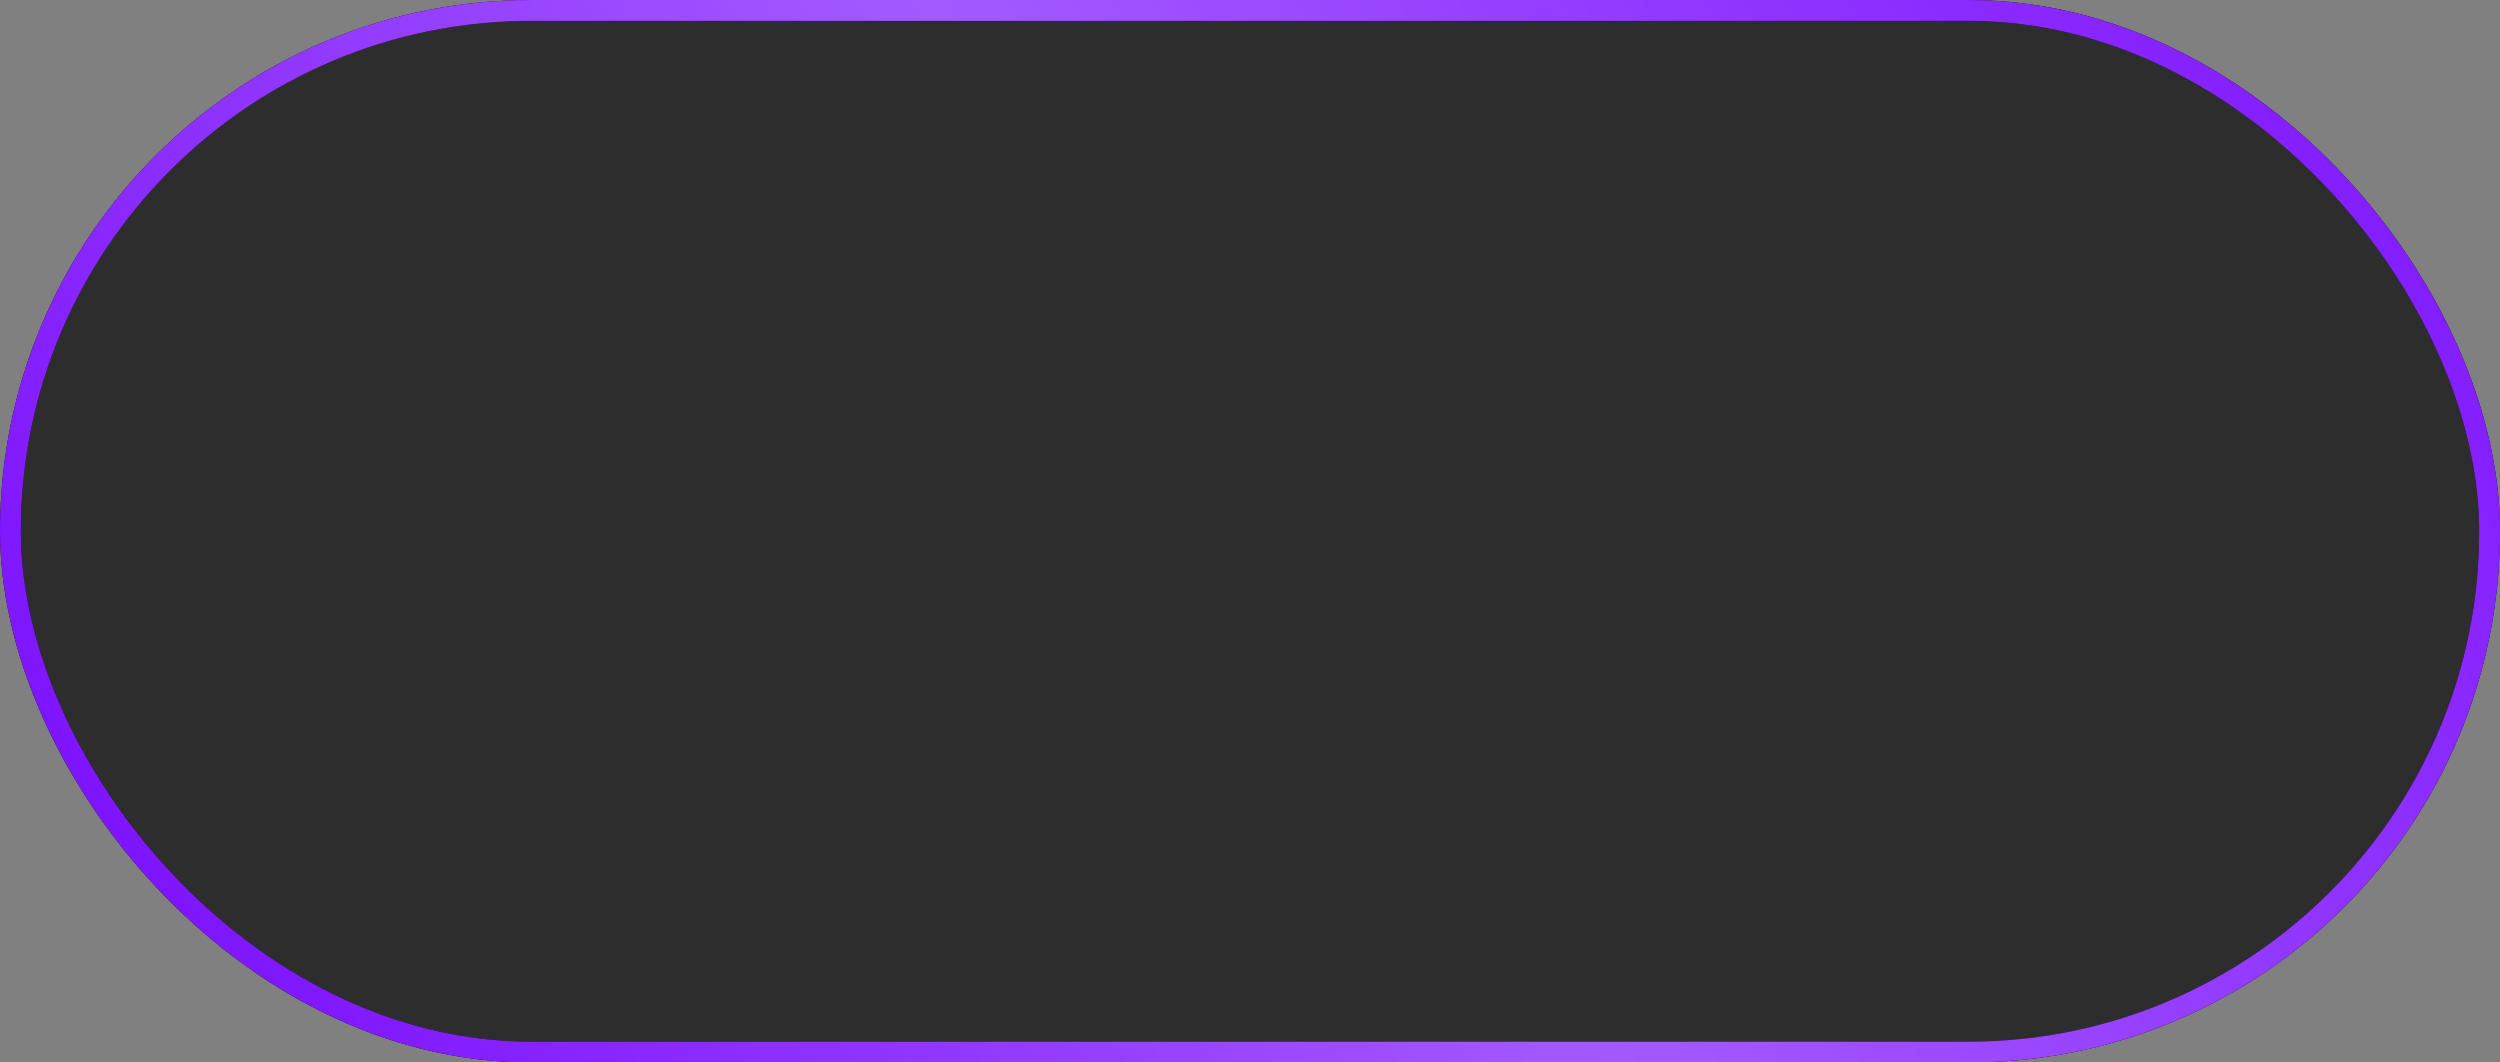
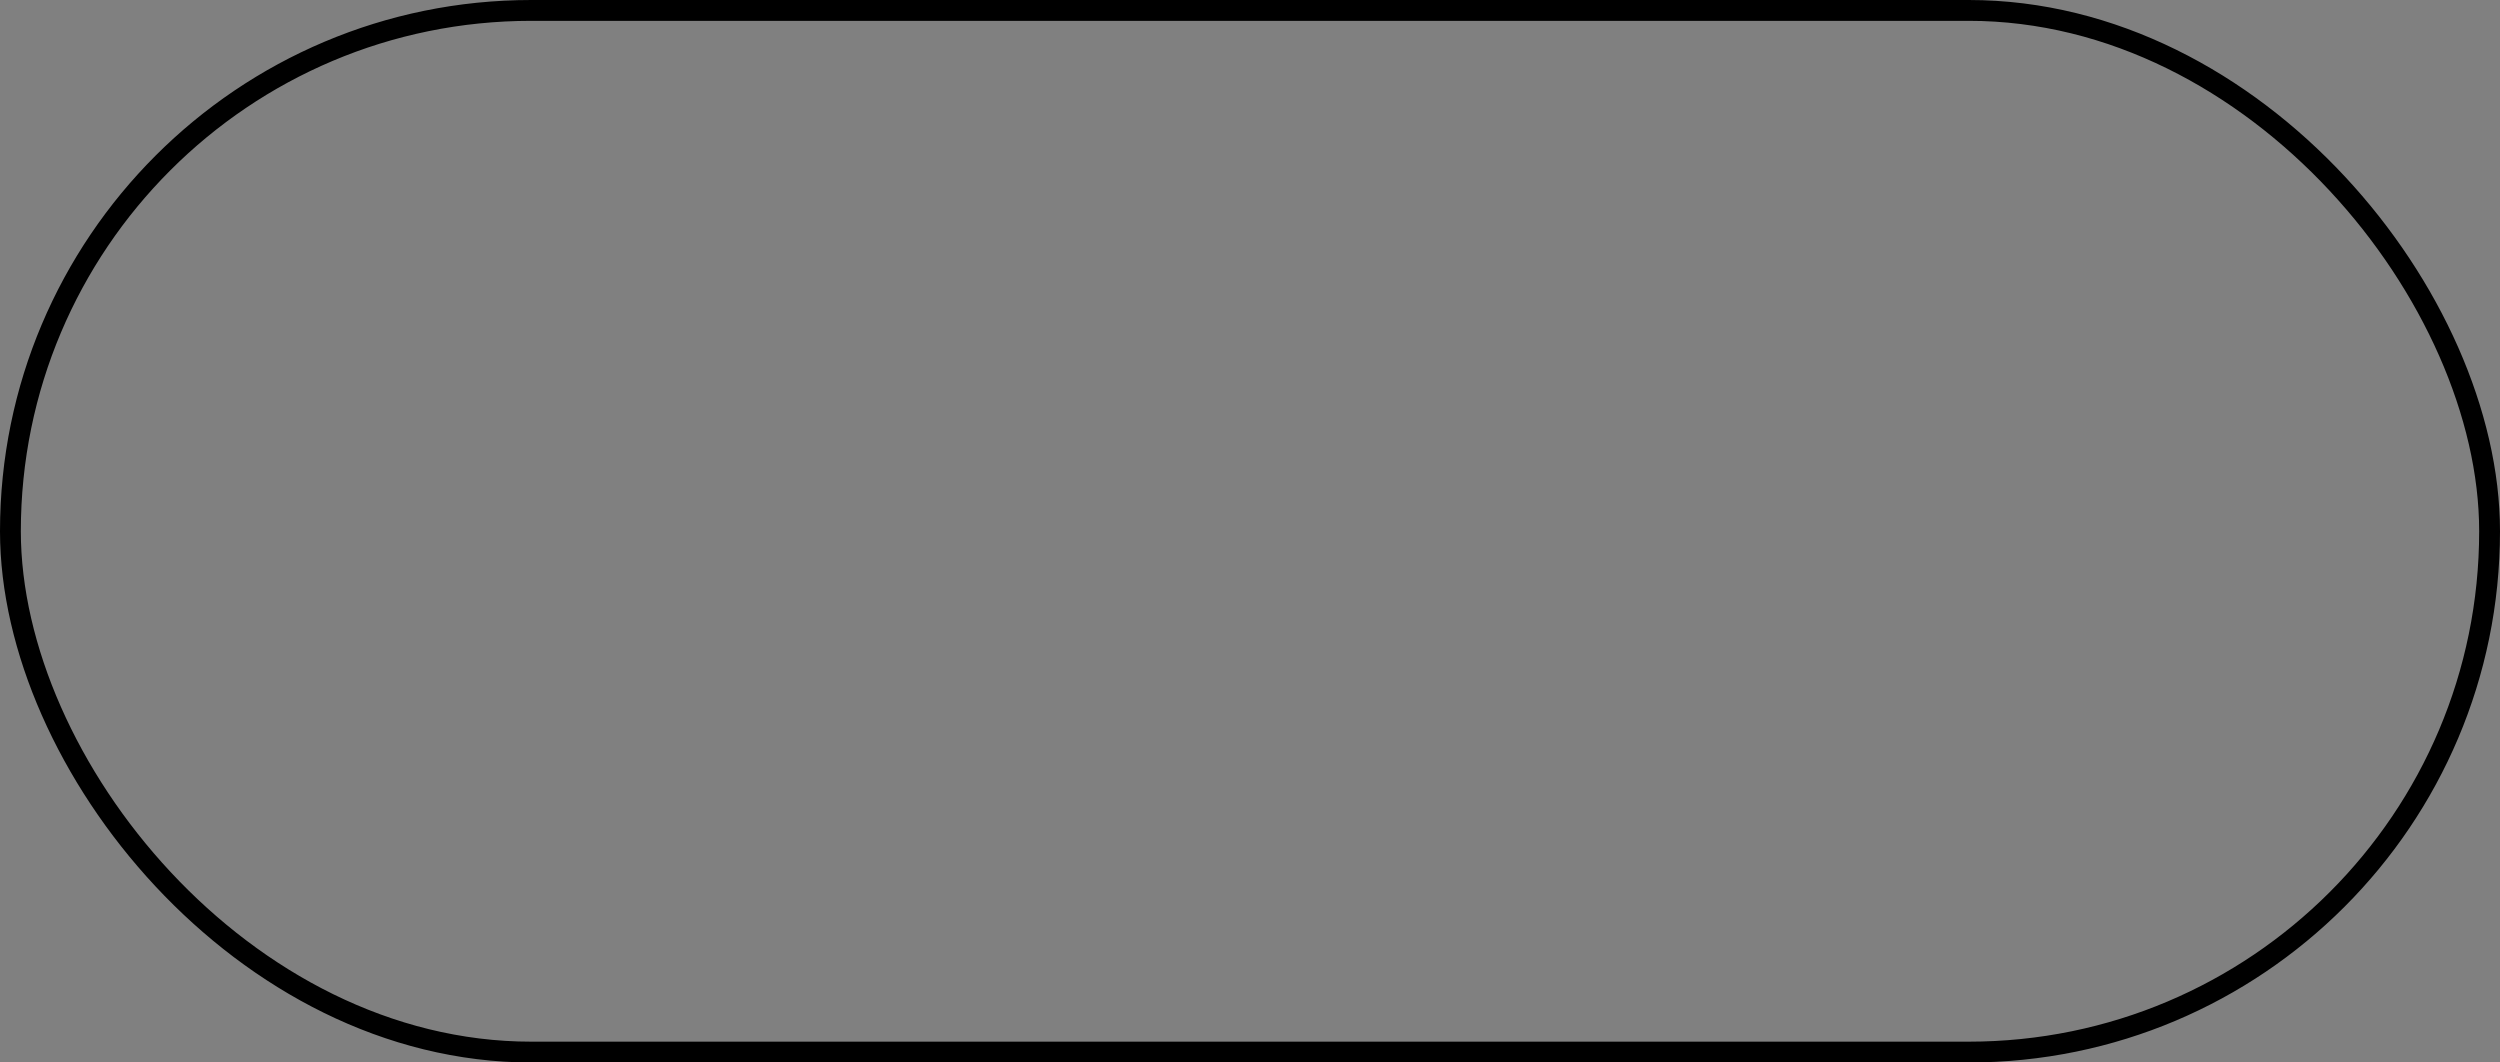
<svg xmlns="http://www.w3.org/2000/svg" width="120" height="51" viewBox="0 0 120 51" fill="none">
  <rect x="0" y="0" width="120" height="51" fill="#808080" stroke="none" />
-   <rect x="0.5" y="0.5" width="119" height="50" rx="25" fill="#2D2D2D" />
  <rect x="0.5" y="0.5" width="119" height="50" rx="25" stroke="black" />
-   <rect x="0.5" y="0.5" width="119" height="50" rx="25" stroke="#7D13FF" />
-   <rect x="0.5" y="0.5" width="119" height="50" rx="25" stroke="url(#paint0_linear_251_245)" stroke-opacity="0.3" />
  <defs>
    <linearGradient id="paint0_linear_251_245" x1="108.43" y1="-18.546" x2="8.124" y2="46.566" gradientUnits="userSpaceOnUse">
      <stop offset="0.007" stop-color="white" stop-opacity="0" />
      <stop offset="0.533" stop-color="white" />
      <stop offset="1" stop-color="white" stop-opacity="0" />
    </linearGradient>
  </defs>
</svg>